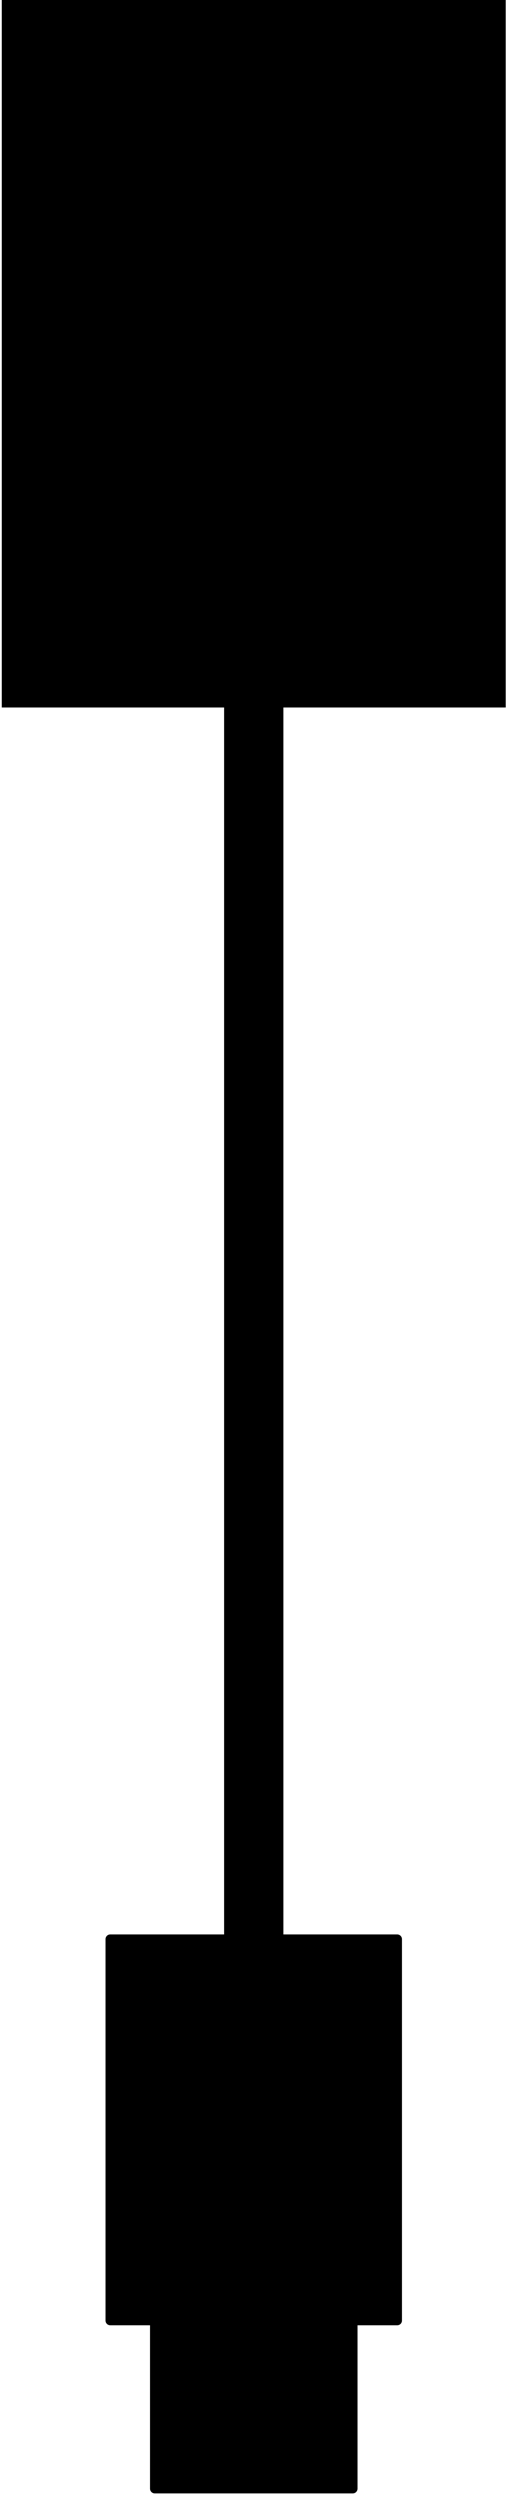
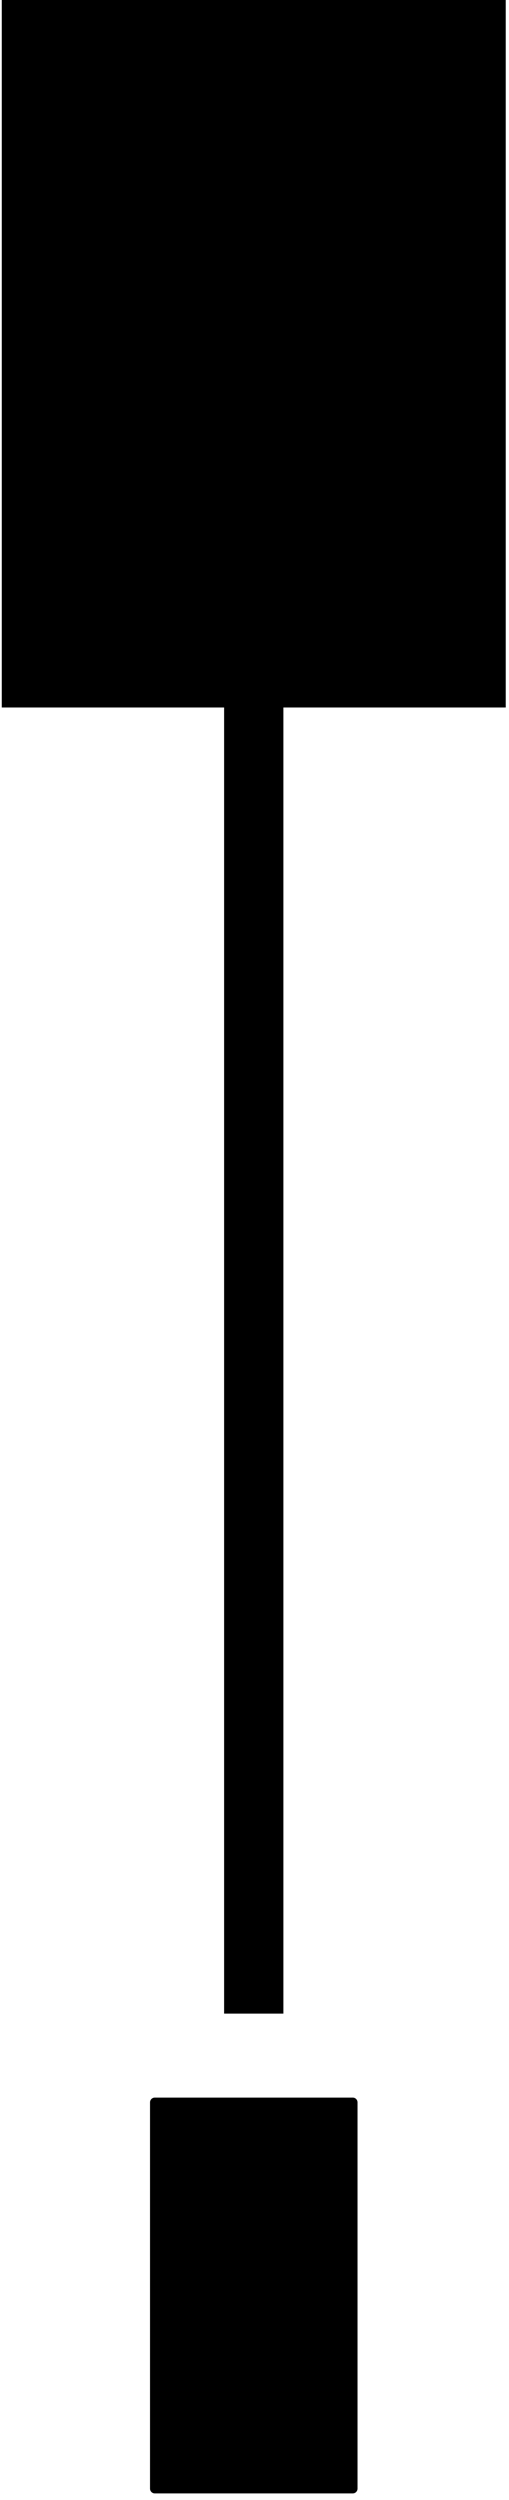
<svg xmlns="http://www.w3.org/2000/svg" width="42" height="206" viewBox="0 0 42 206" fill="none">
  <path d="M41.73 0H0.146V58.298H41.73V0Z" fill="black" />
-   <path d="M32.777 159.398H9.097C8.882 159.398 8.707 159.573 8.707 159.789V191.214C8.707 191.43 8.882 191.605 9.097 191.605H32.777C32.993 191.605 33.168 191.43 33.168 191.214V159.789C33.168 159.573 32.993 159.398 32.777 159.398Z" fill="black" />
  <path d="M29.111 172.844H12.769C12.554 172.844 12.379 173.021 12.379 173.239V205.063C12.379 205.281 12.554 205.458 12.769 205.458H29.111C29.327 205.458 29.501 205.281 29.501 205.063V173.239C29.501 173.021 29.327 172.844 29.111 172.844Z" fill="black" />
  <path fill-rule="evenodd" clip-rule="evenodd" d="M23.384 29.352V165.923H18.492V29.352H23.384Z" fill="black" />
</svg>